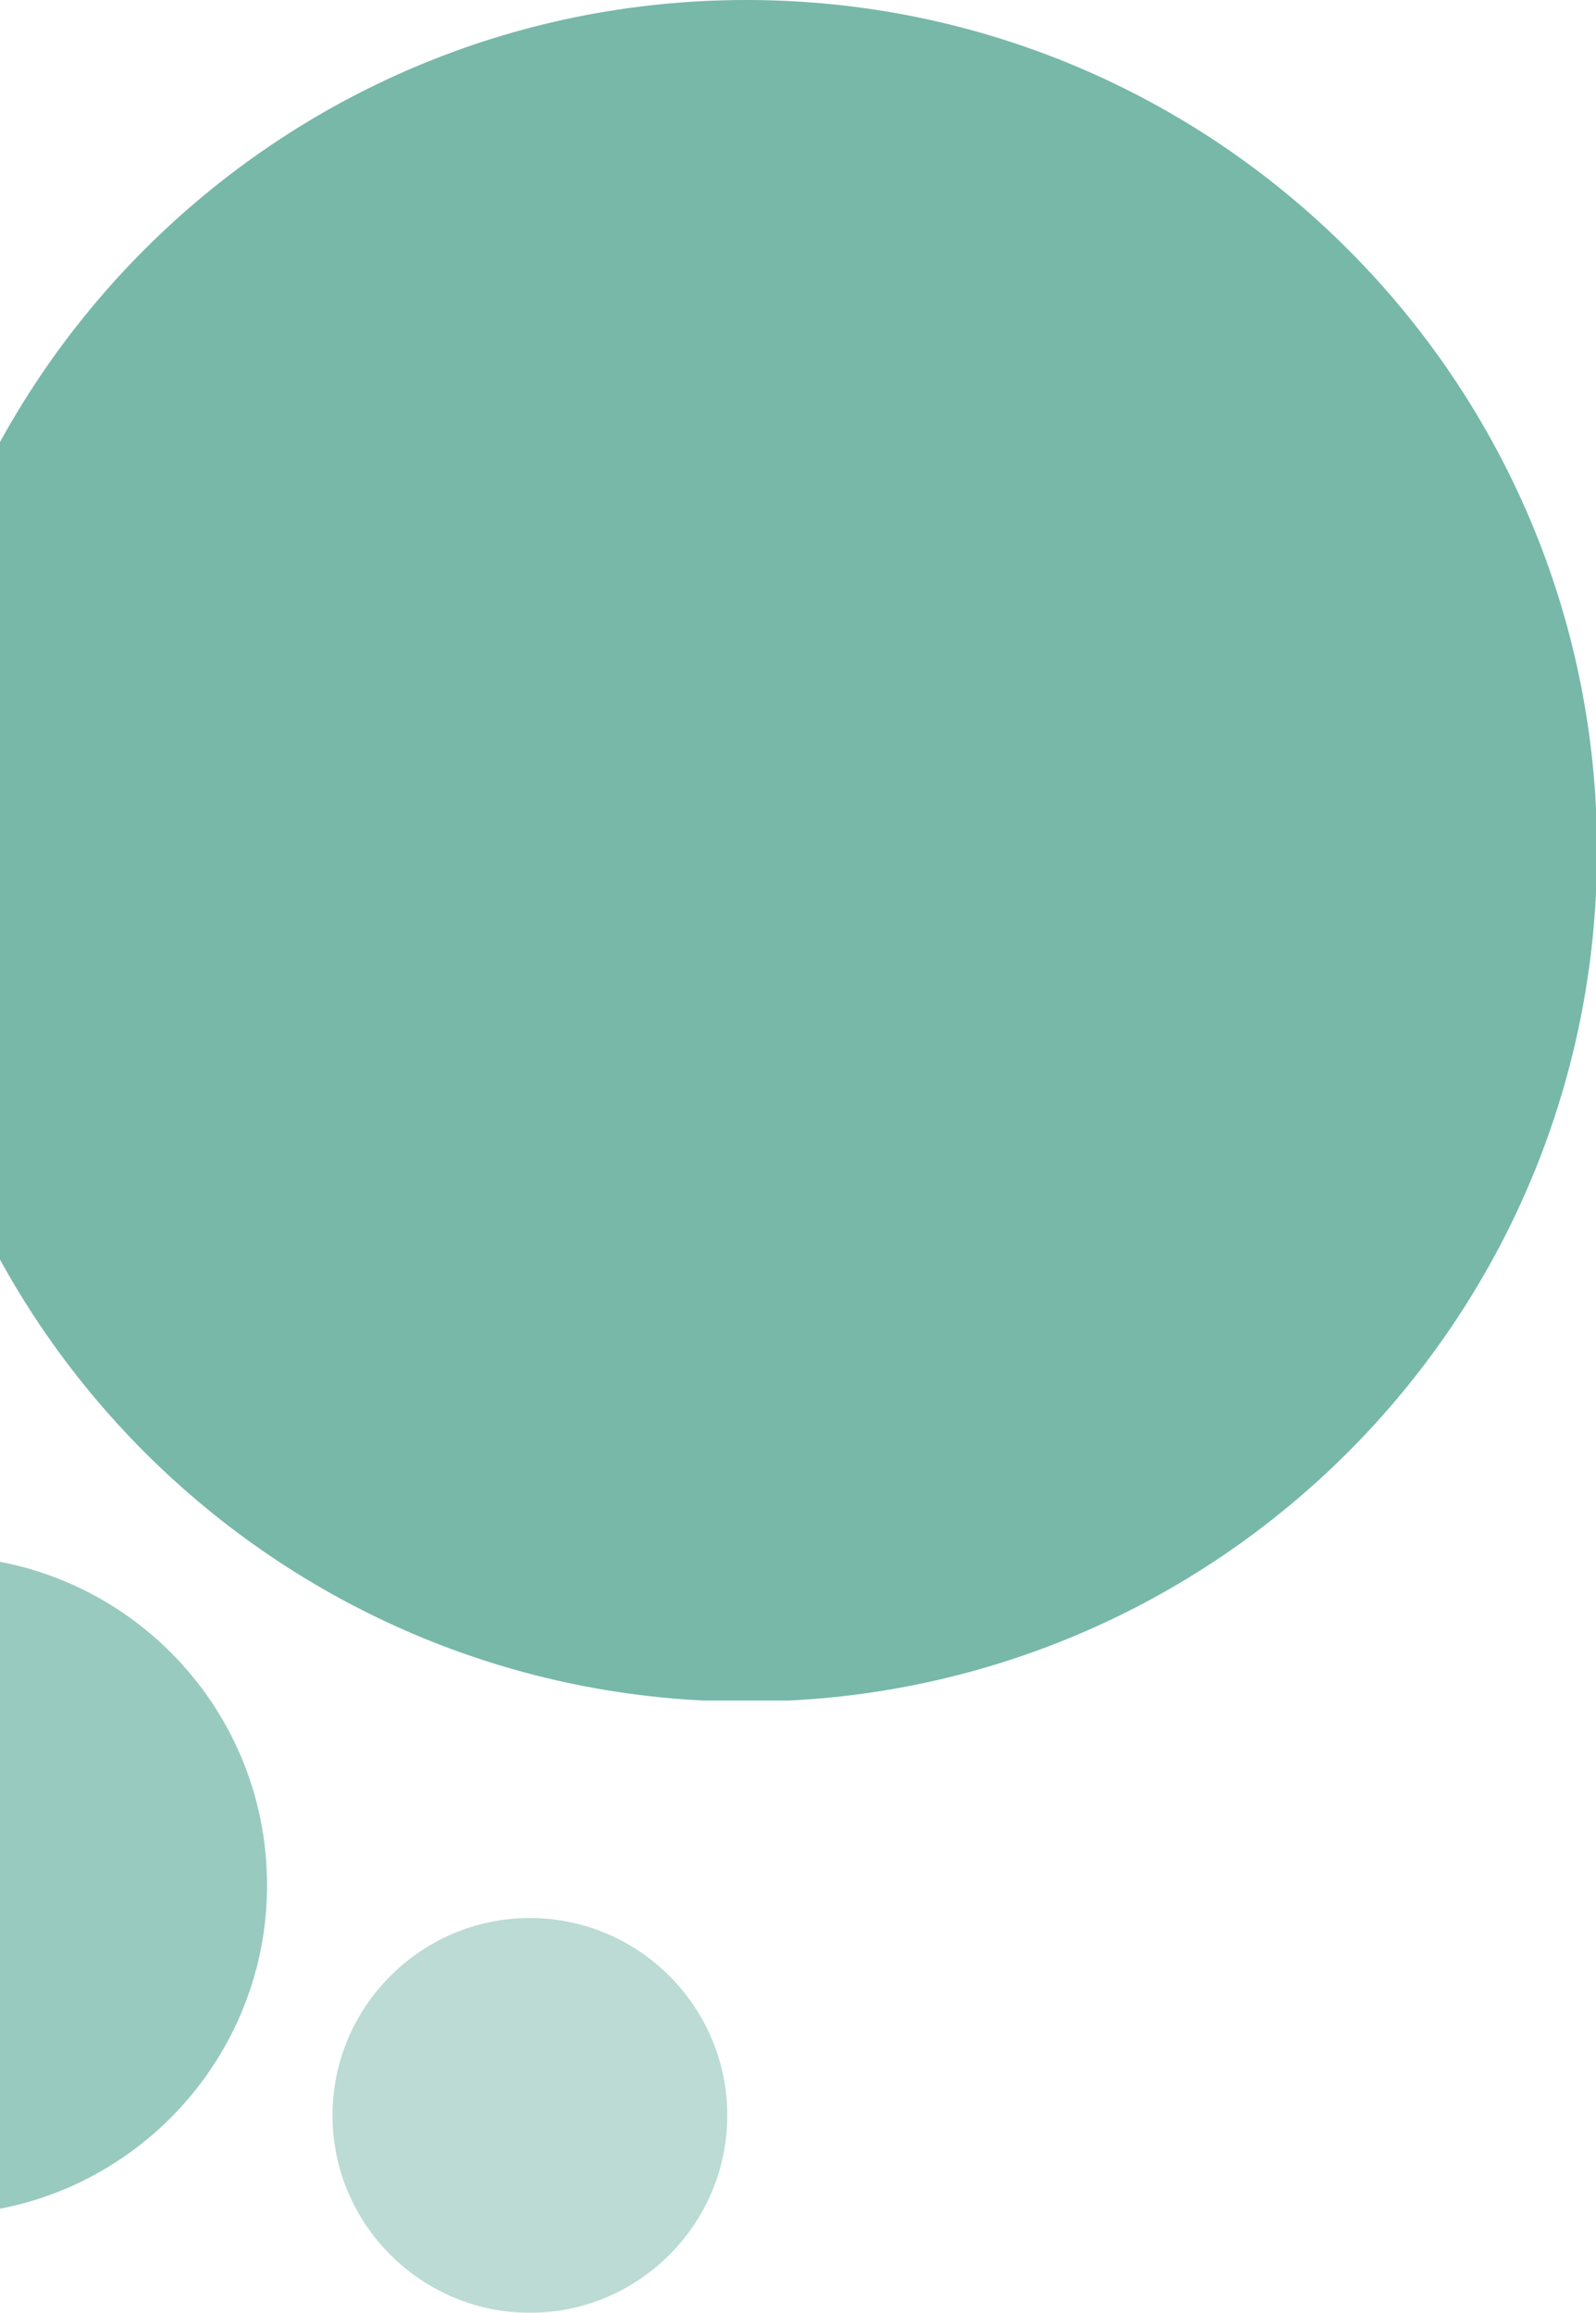
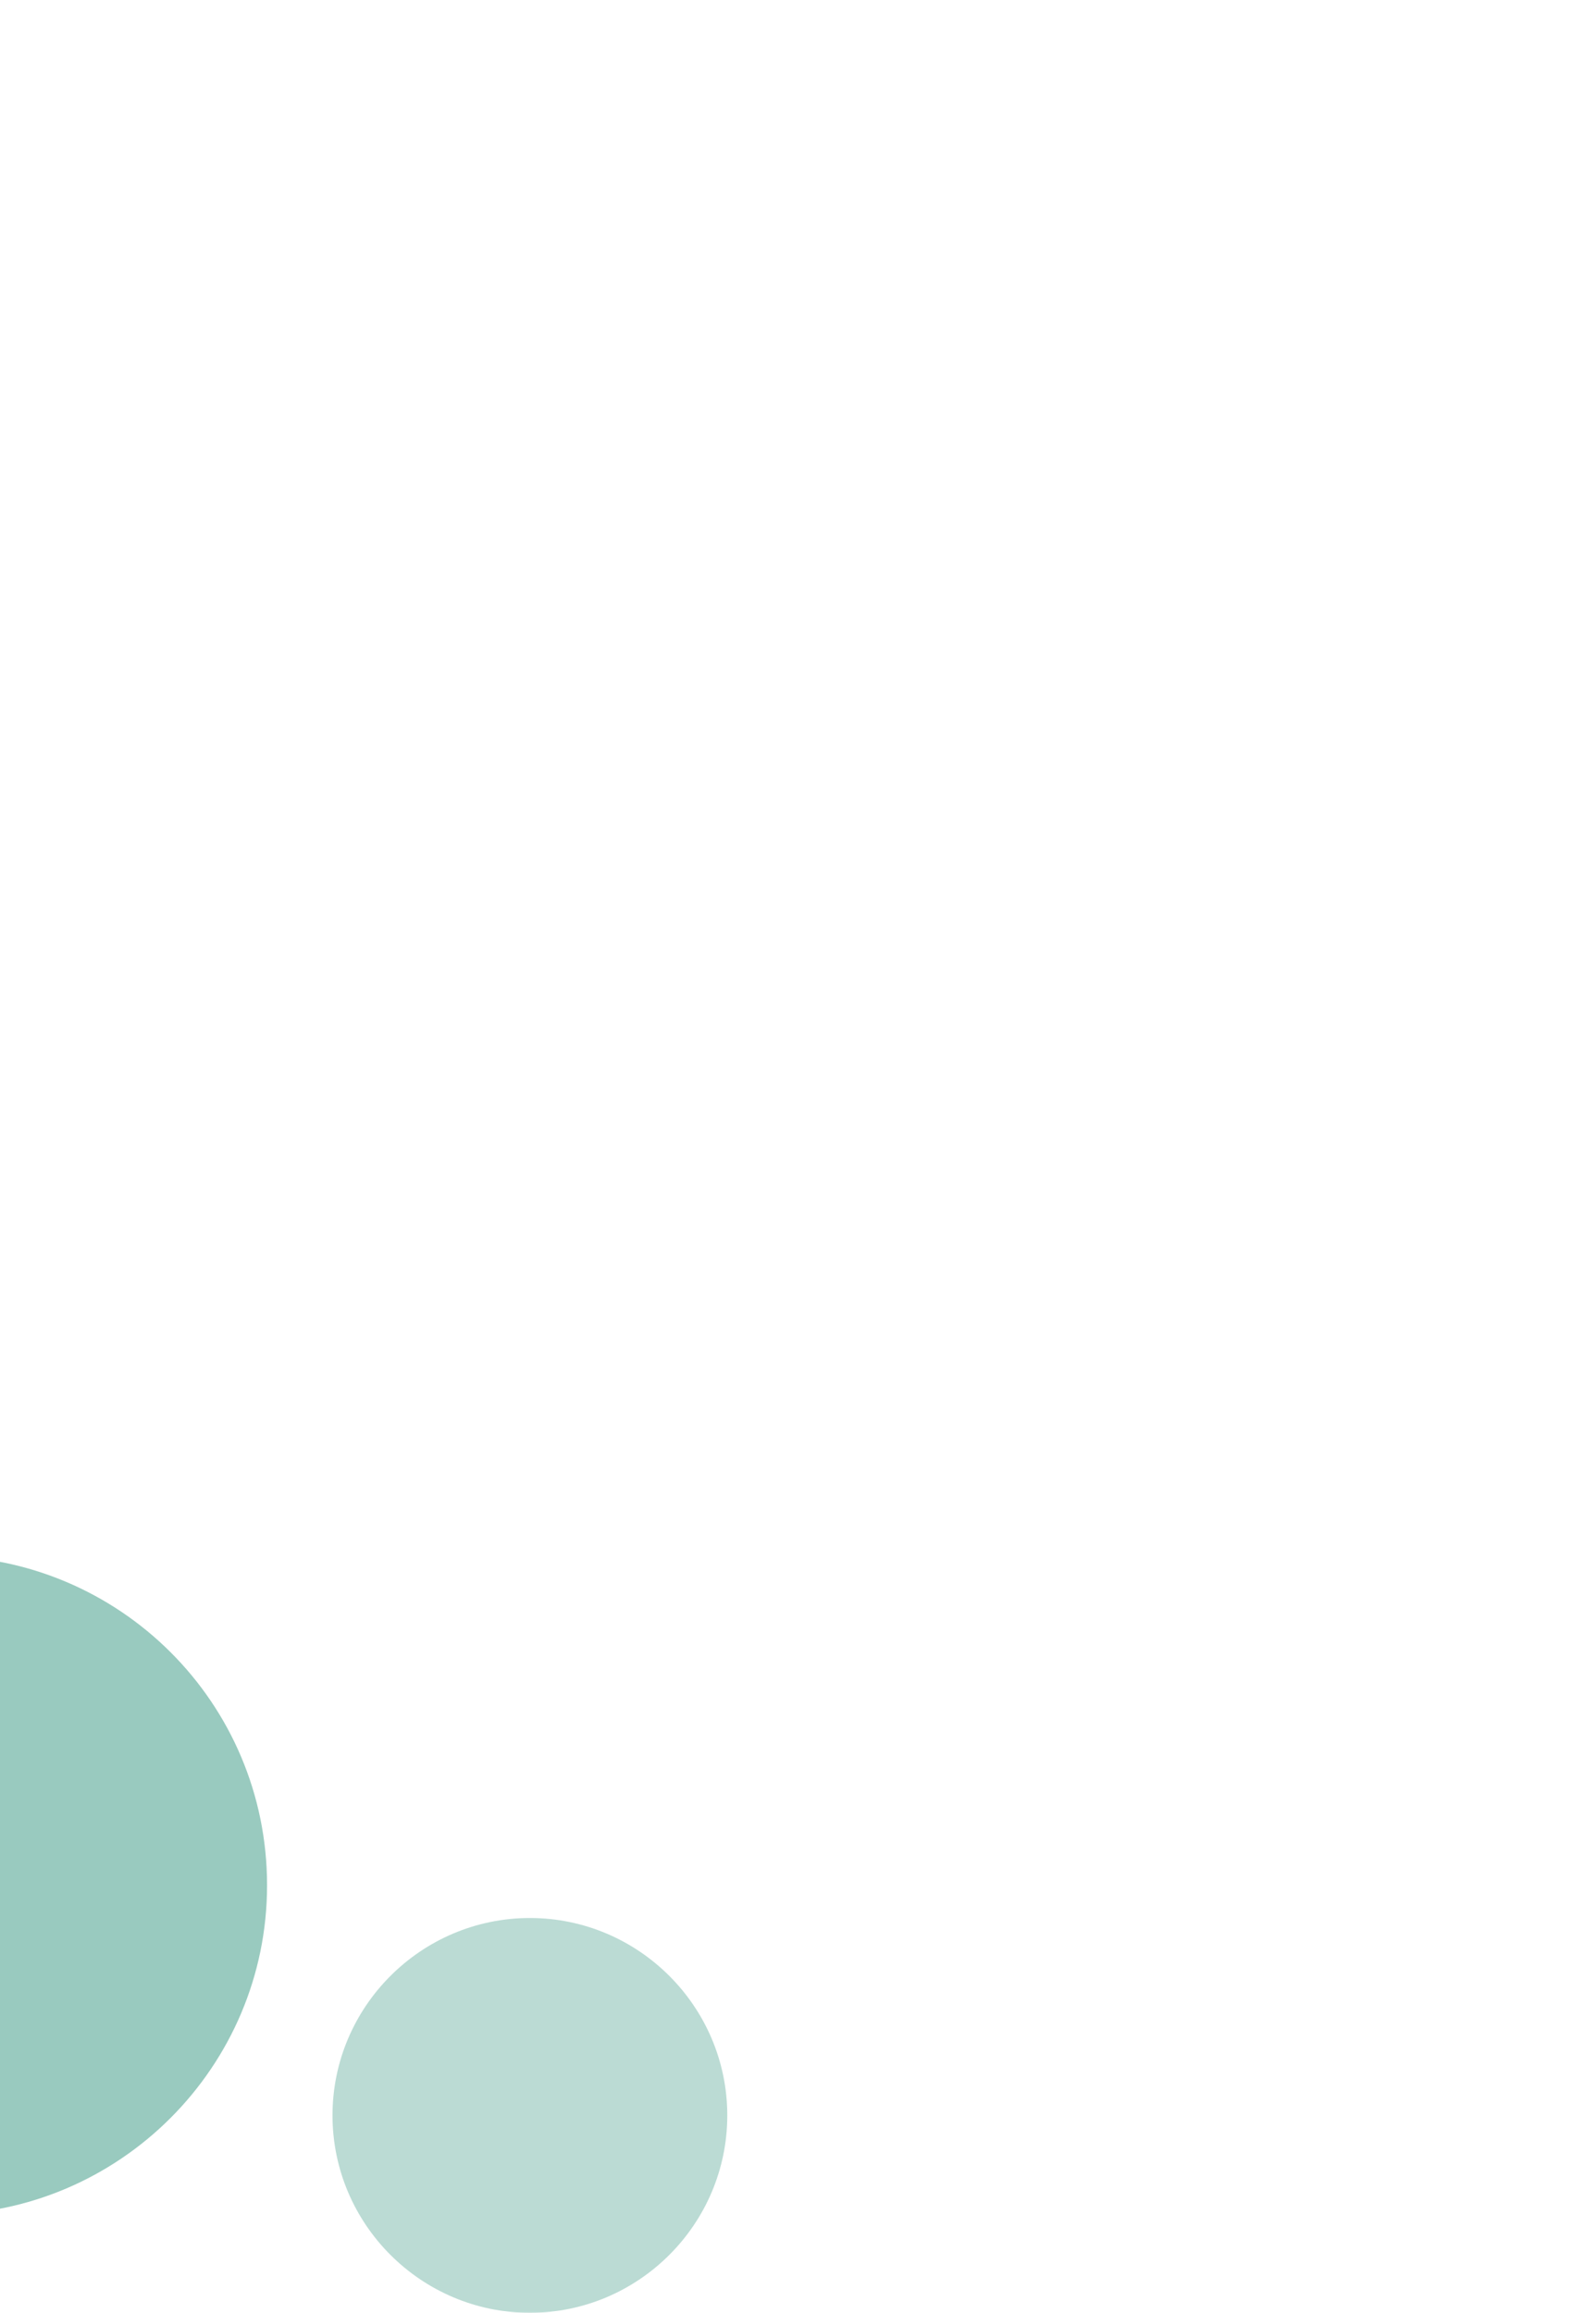
<svg xmlns="http://www.w3.org/2000/svg" version="1.1" viewBox="0 0 151.2 219.1">
  <defs>
    <style>
      .cls-1 {
        opacity: .6;
      }

      .cls-2 {
        opacity: .4;
      }

      .cls-3 {
        fill: none;
      }

      .cls-4 {
        clip-path: url(#clippath-1);
      }

      .cls-5 {
        clip-path: url(#clippath-2);
      }

      .cls-6 {
        fill: #55a694;
      }

      .cls-7 {
        clip-path: url(#clippath);
      }

      .cls-8 {
        opacity: .8;
      }
    </style>
    <clipPath id="clippath">
      <rect class="cls-3" x="-9.9" width="161.1" height="161.1" />
    </clipPath>
    <clipPath id="clippath-1">
      <rect class="cls-3" x="-37" y="147.4" width="62.3" height="62.3" />
    </clipPath>
    <clipPath id="clippath-2">
      <rect class="cls-3" x="31.4" y="181.6" width="37.5" height="37.5" />
    </clipPath>
  </defs>
  <g>
    <g id="_レイヤー_2">
      <g id="_画像">
        <g class="cls-8">
          <g class="cls-7">
-             <path class="cls-6" d="M-9.9,80.6h0C-9.9,36.1,26.2,0,70.7,0h0c44.5,0,80.6,36.1,80.6,80.6s-36.1,80.6-80.6,80.6h0c-44.5,0-80.6-36.1-80.6-80.6" />
-           </g>
+             </g>
        </g>
        <g class="cls-1">
          <g class="cls-4">
            <path class="cls-6" d="M25.3,178.6c0,17.2-14,31.2-31.2,31.2s-31.2-14-31.2-31.2,14-31.2,31.2-31.2,31.2,13.9,31.2,31.2" />
          </g>
        </g>
        <g class="cls-2">
          <g class="cls-5">
            <path class="cls-6" d="M68.9,200.4c0,10.3-8.4,18.7-18.7,18.7s-18.7-8.4-18.7-18.7,8.4-18.7,18.7-18.7,18.7,8.4,18.7,18.7" />
          </g>
        </g>
      </g>
    </g>
  </g>
</svg>